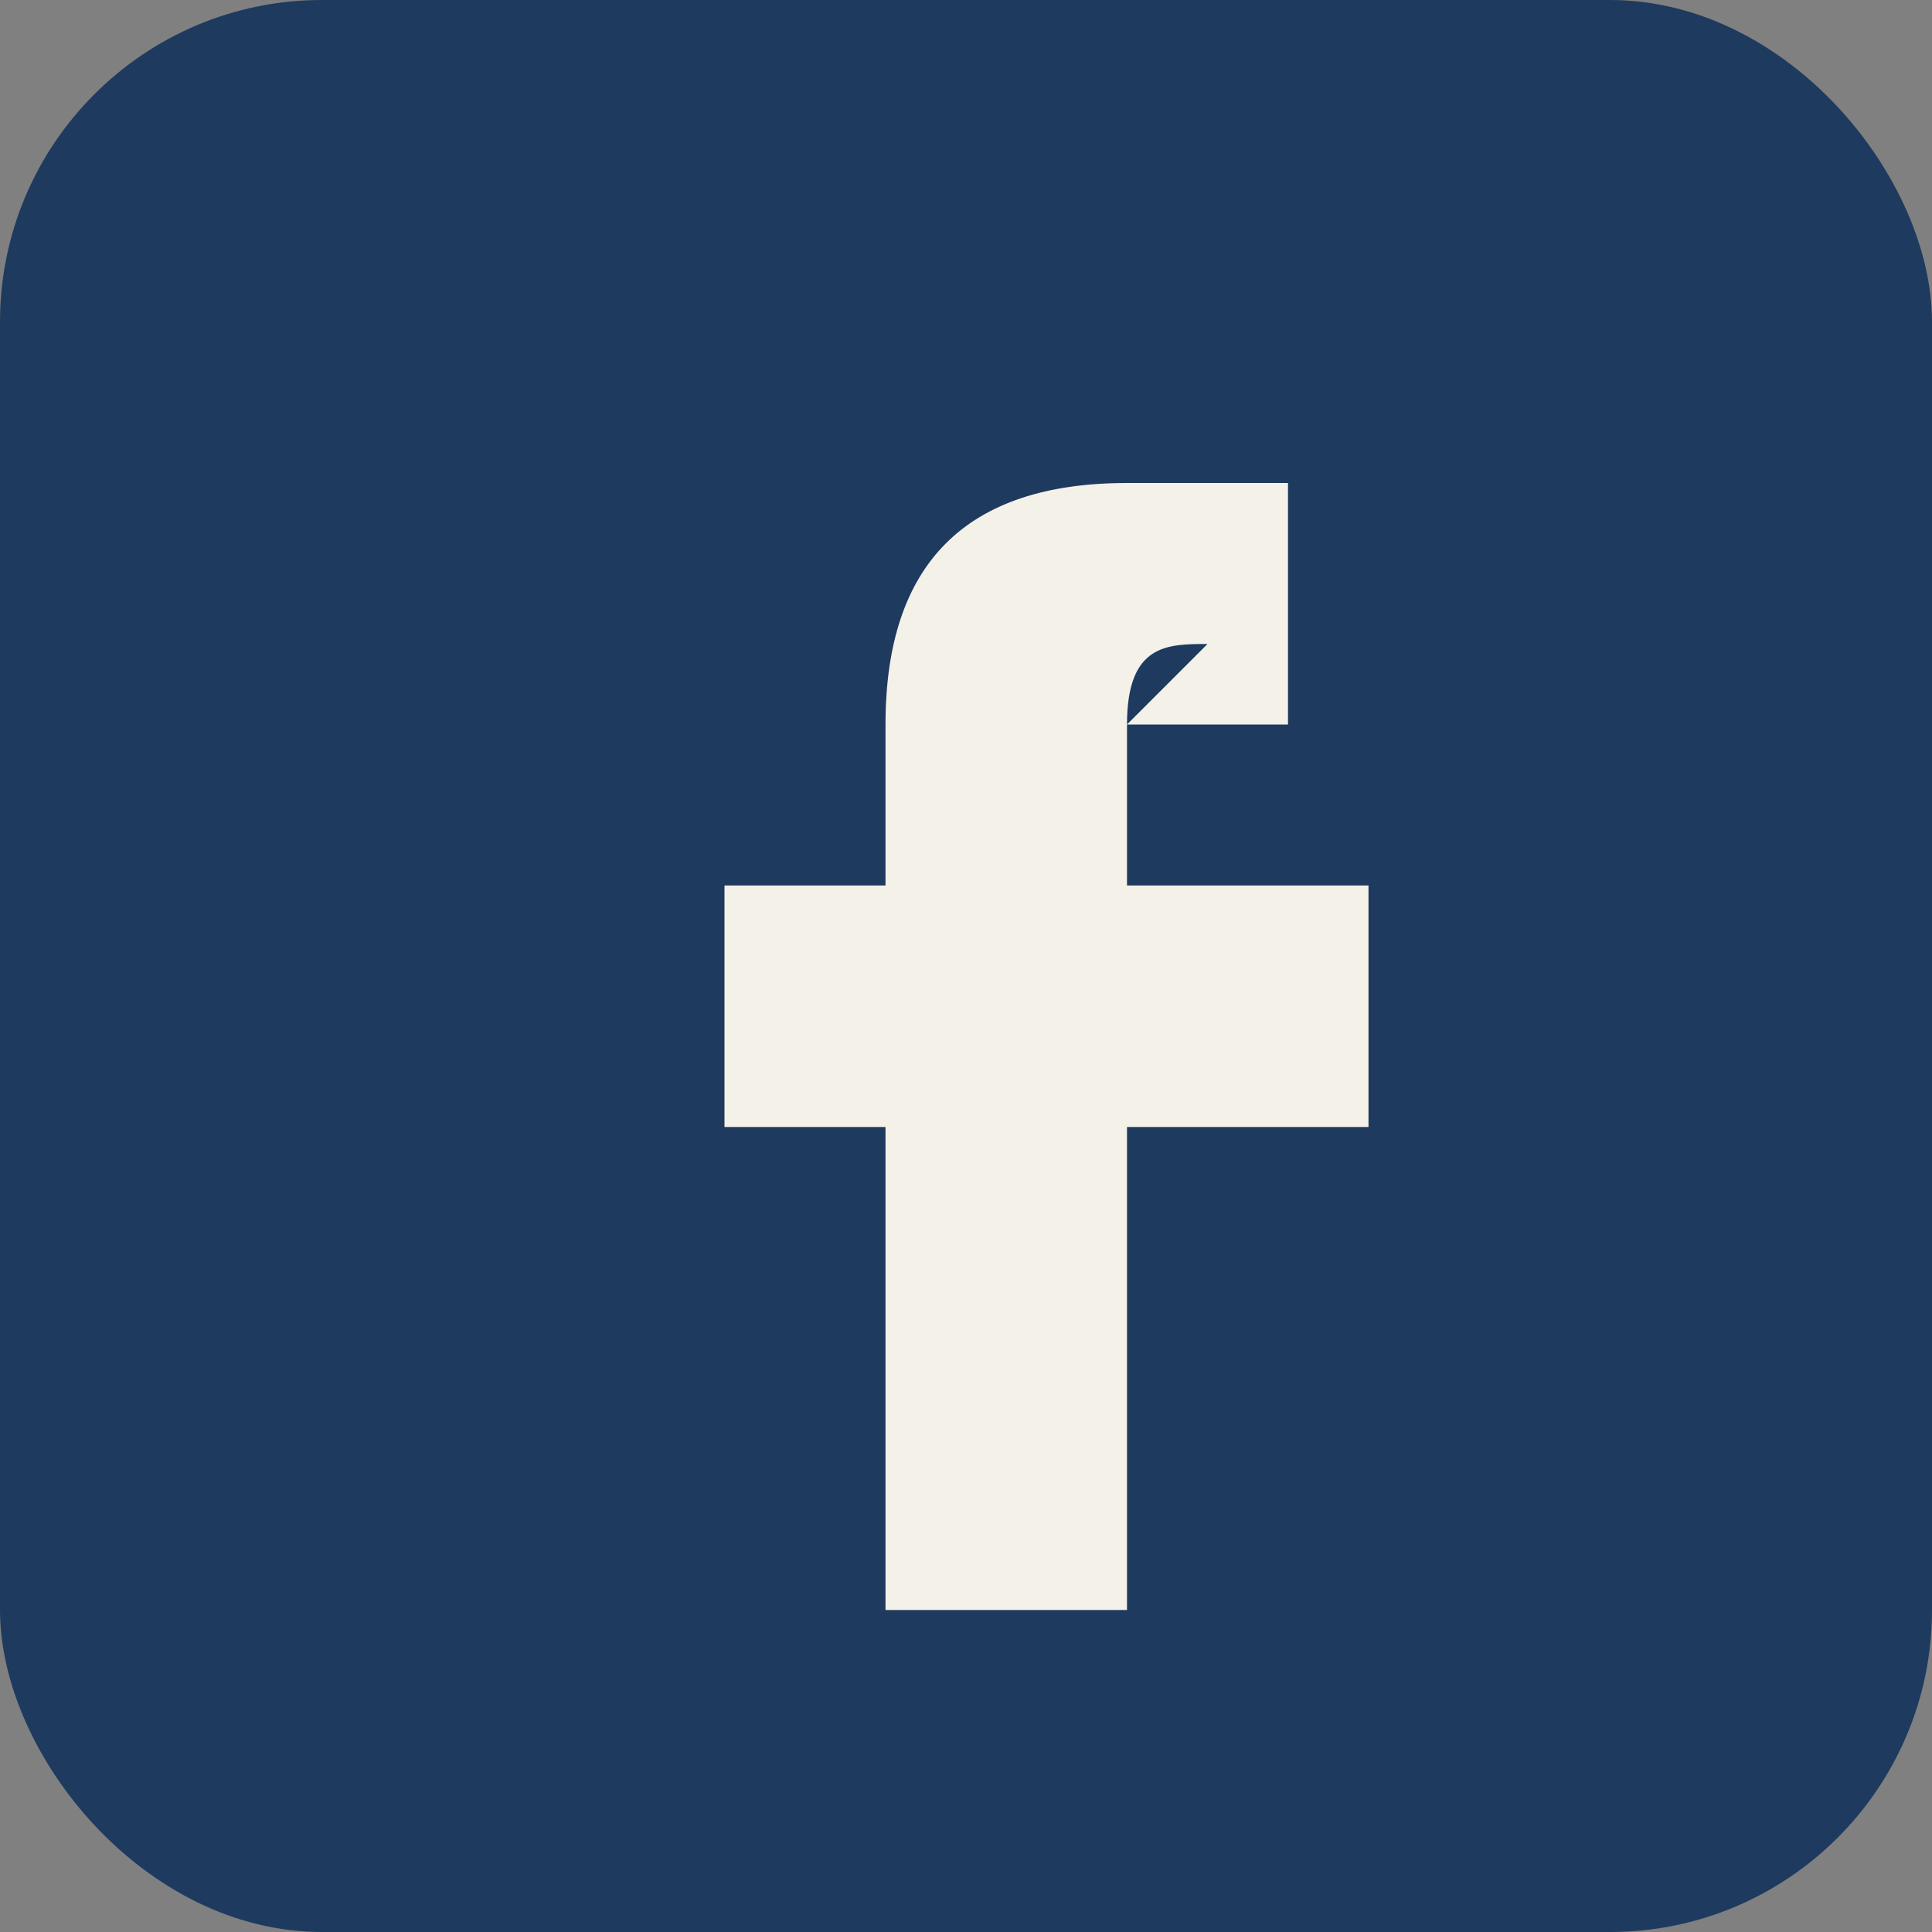
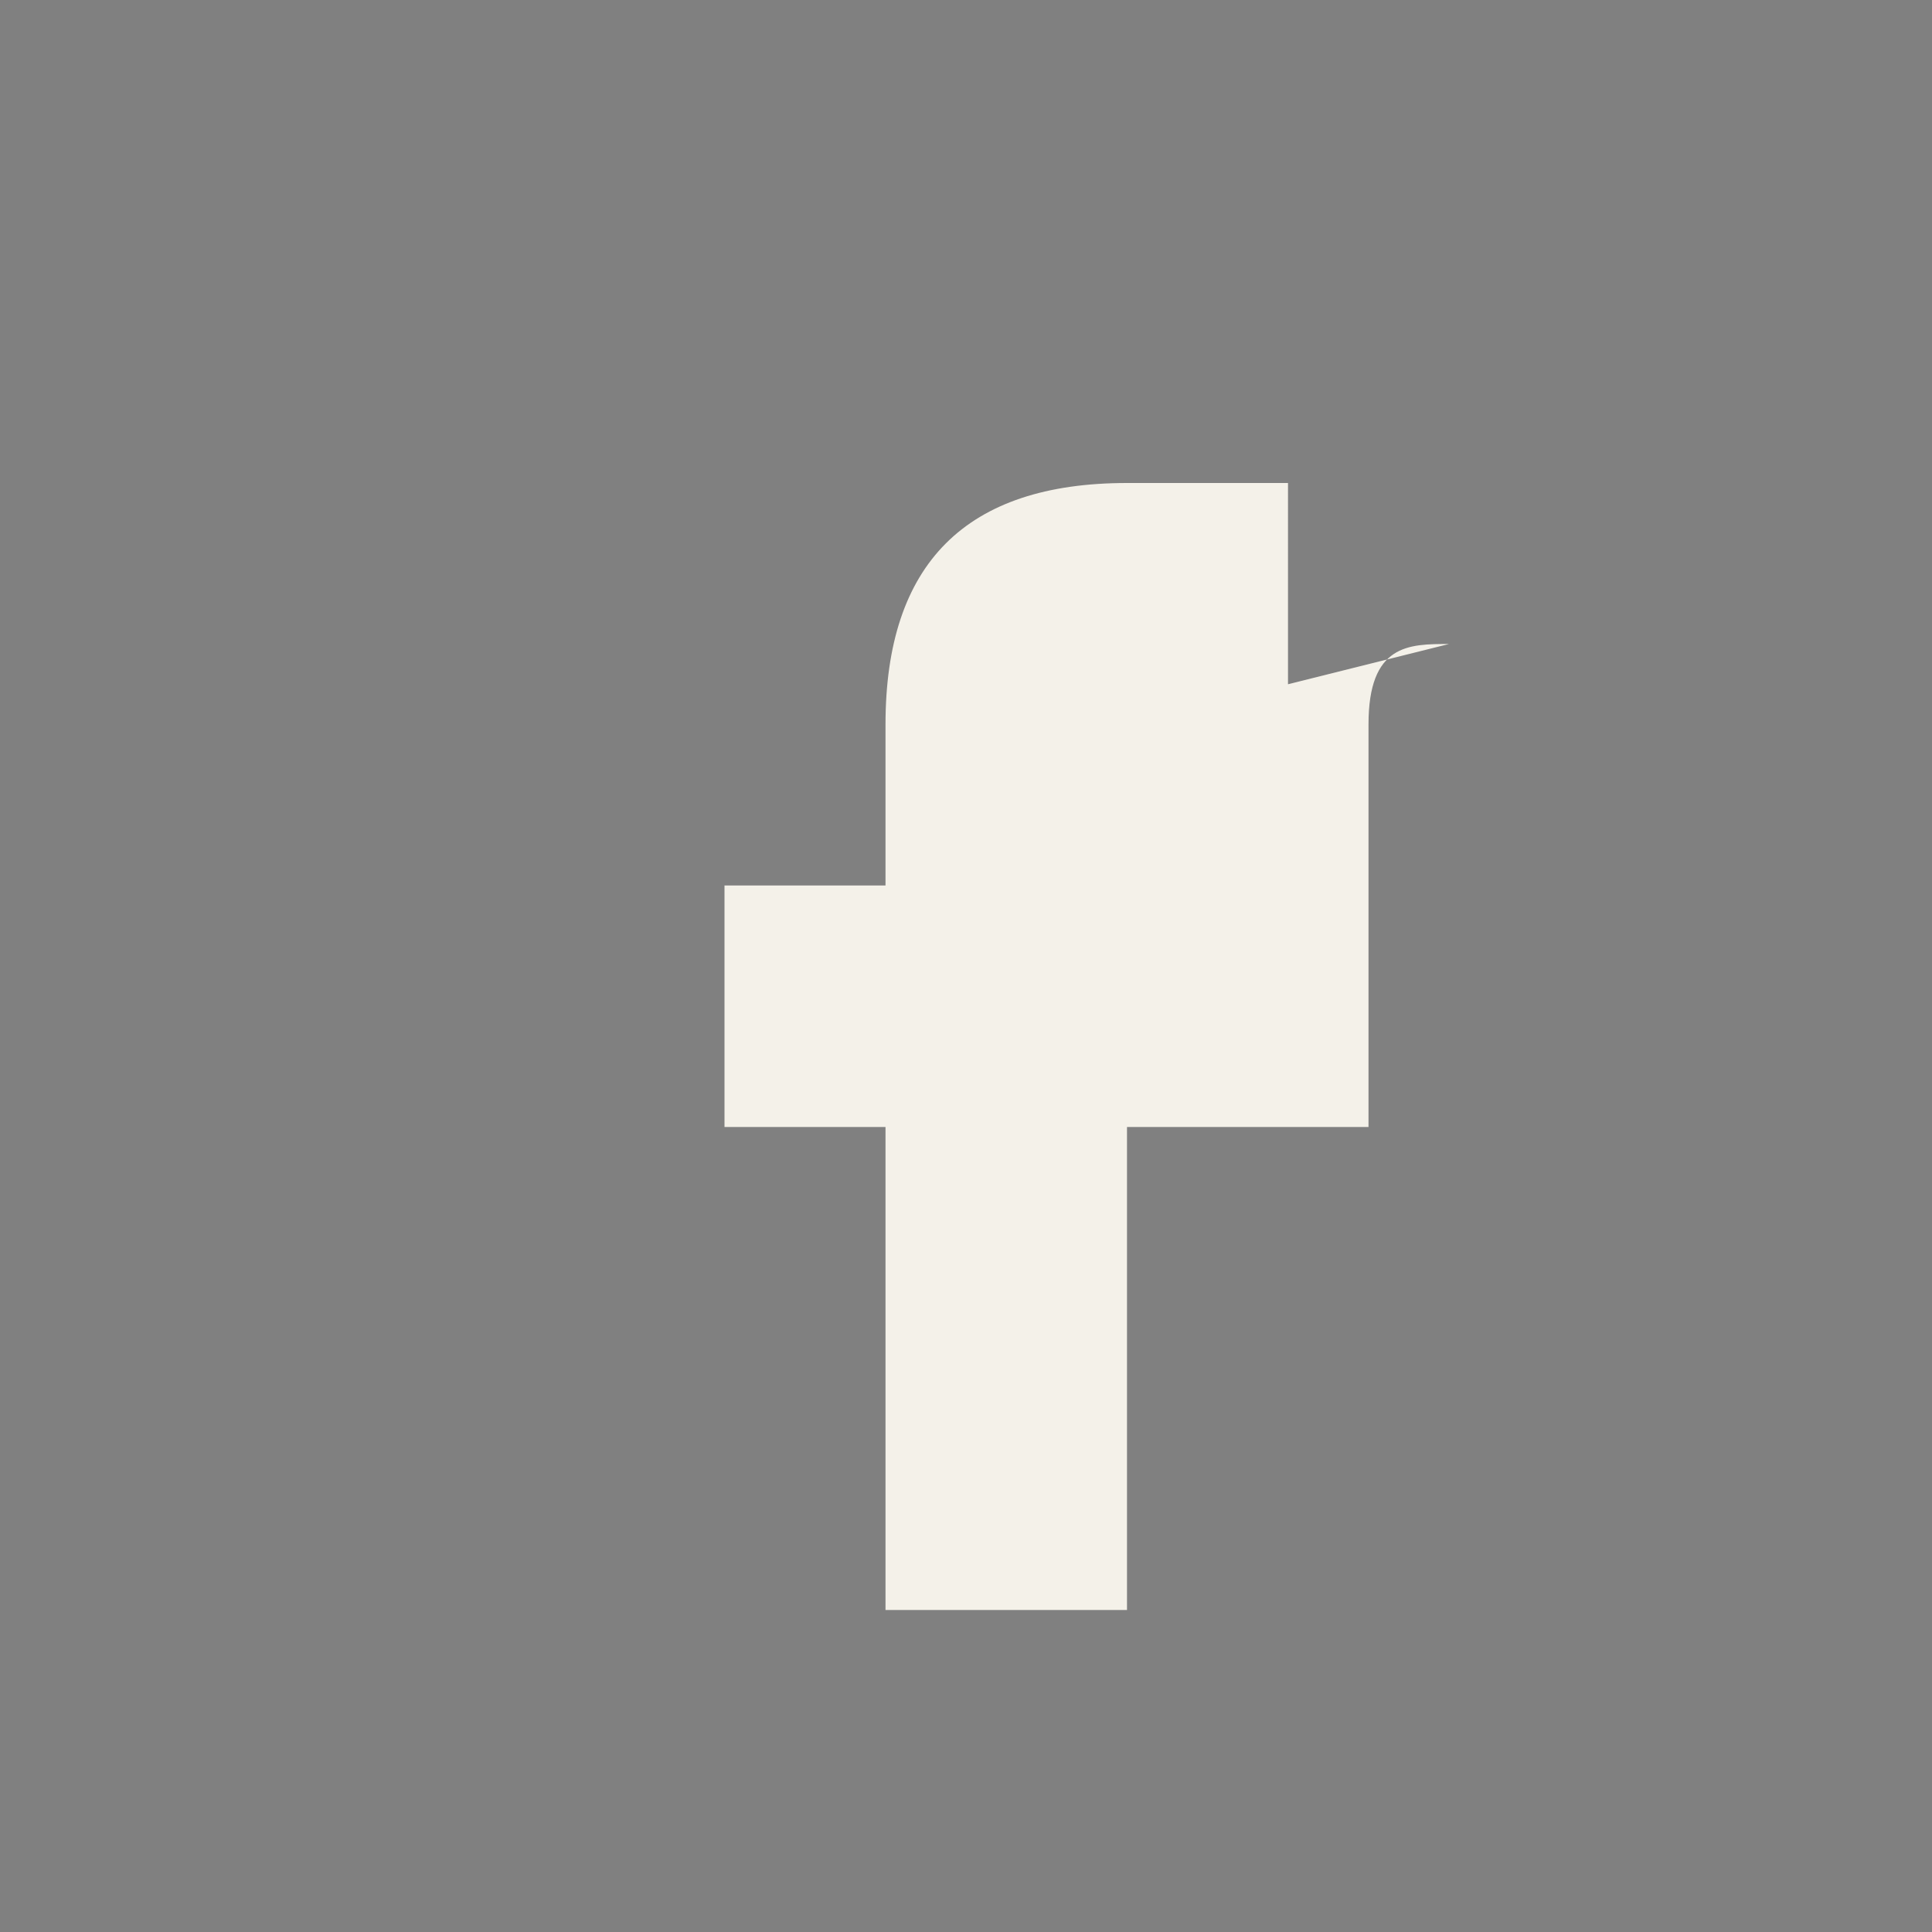
<svg xmlns="http://www.w3.org/2000/svg" width="24" height="24" viewBox="0 0 24 24">
  <rect x="0" y="0" width="24" height="24" fill="#808080" stroke="none" />
-   <rect width="24" height="24" rx="4" fill="#1E3A5F" />
-   <path fill="#F4F1E9" d="M14 9h2V6h-2c-2 0-3 1-3 3v2H9v3h2v6h3v-6h3v-3h-3V9c0-1 .5-1 1-1z" />
+   <path fill="#F4F1E9" d="M14 9h2V6h-2c-2 0-3 1-3 3v2H9v3h2v6h3v-6h3v-3V9c0-1 .5-1 1-1z" />
</svg>